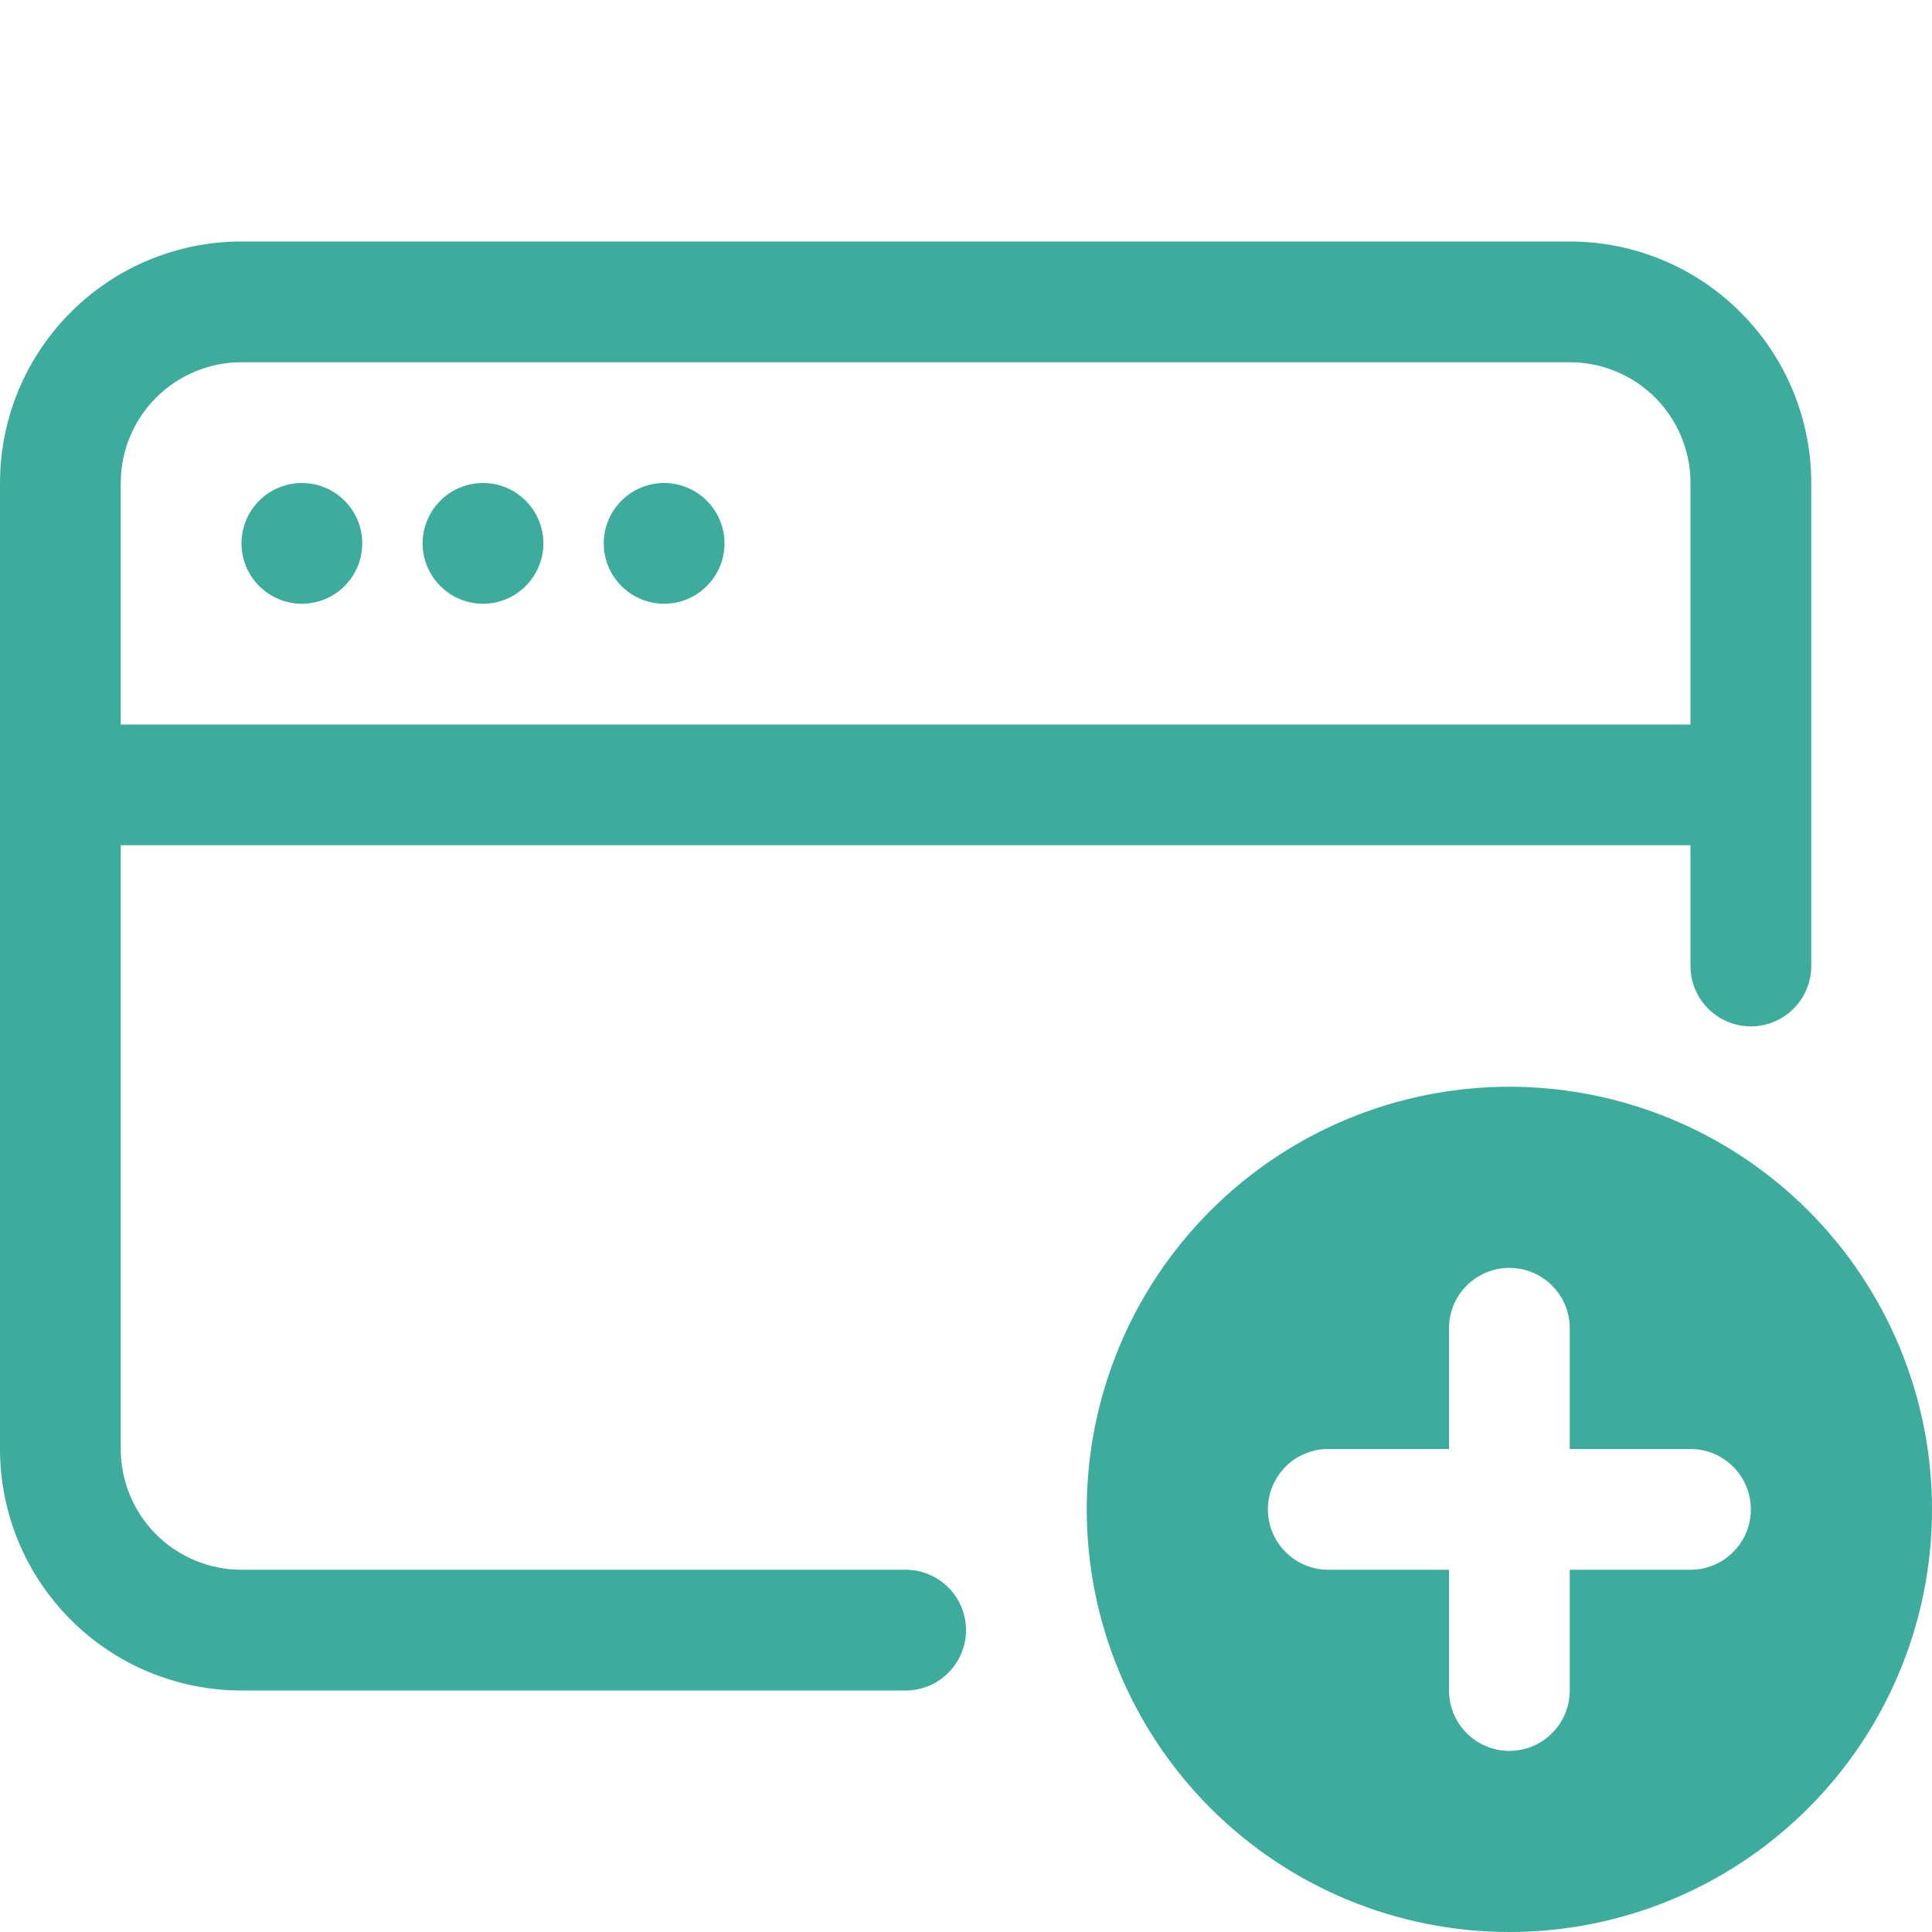
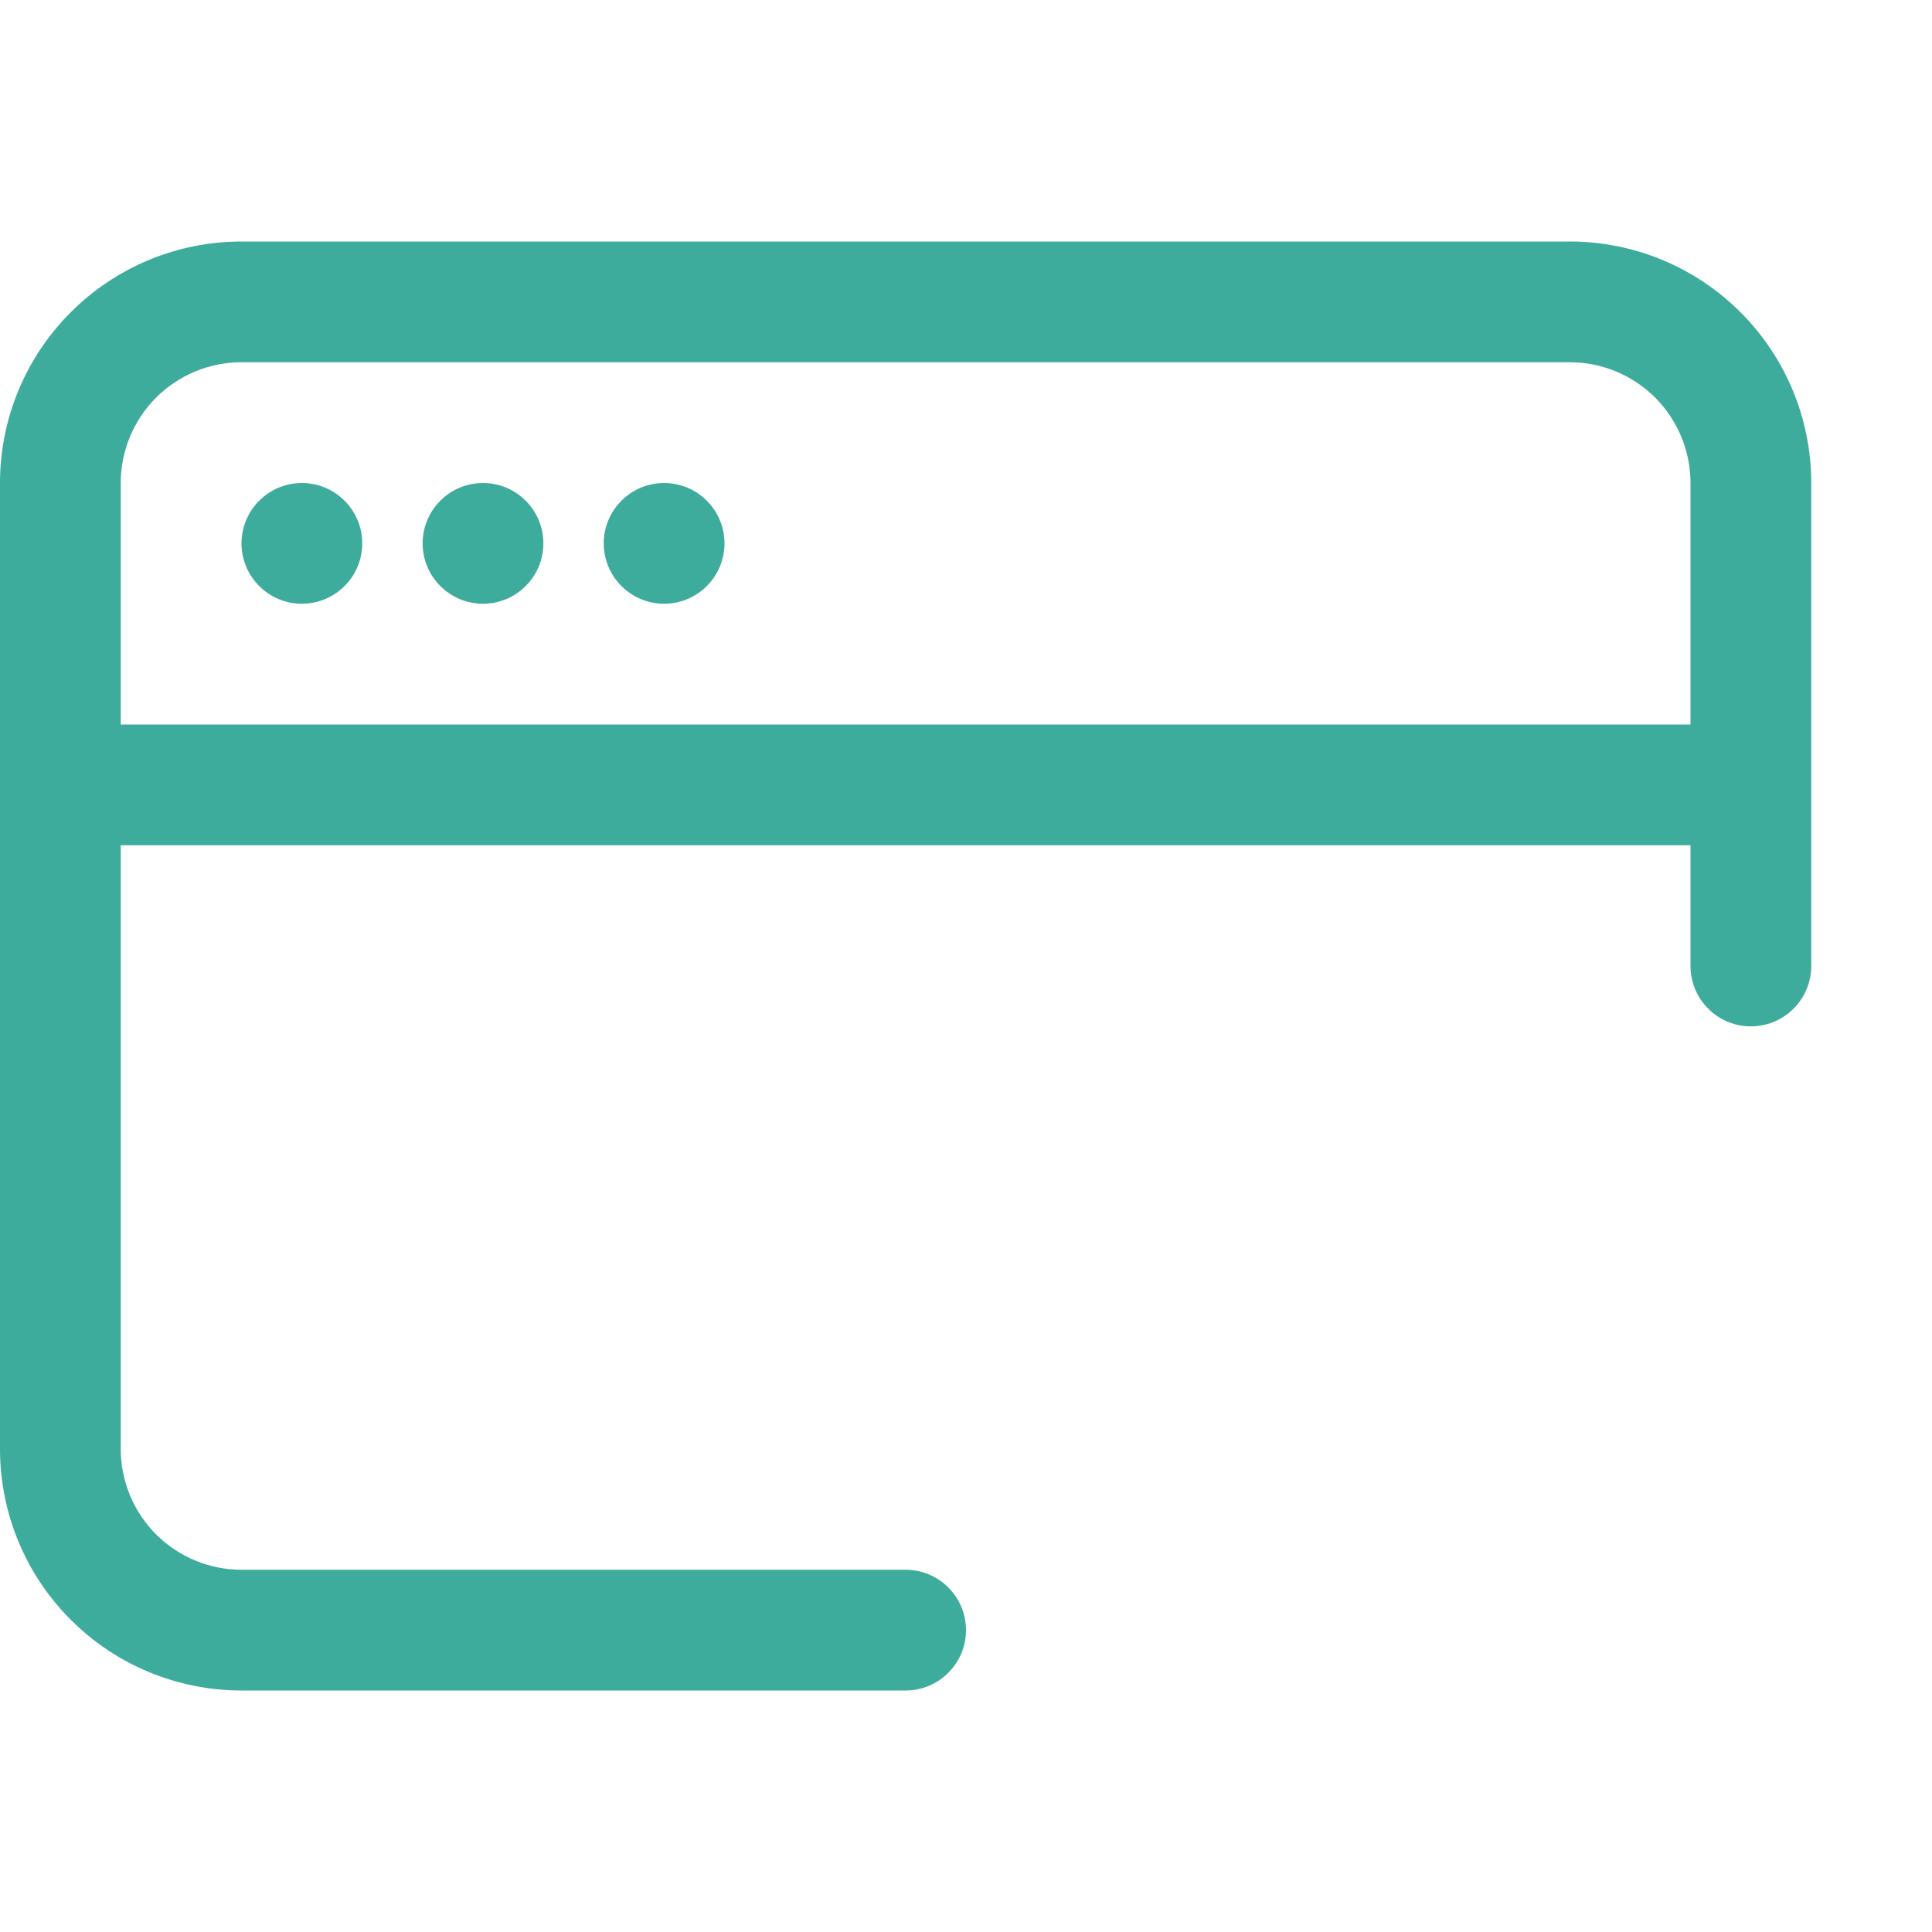
<svg xmlns="http://www.w3.org/2000/svg" width="24" height="24" viewBox="0 0 24 24" fill="none">
  <path d="M3.75 7.5C3.949 7.5 4.14 7.421 4.28 7.28C4.421 7.14 4.5 6.949 4.5 6.75C4.5 6.551 4.421 6.36 4.28 6.22C4.14 6.079 3.949 6 3.75 6C3.551 6 3.36 6.079 3.22 6.22C3.079 6.36 3 6.551 3 6.75C3 6.949 3.079 7.14 3.22 7.28C3.36 7.421 3.551 7.5 3.75 7.5ZM6 7.5C6.199 7.5 6.39 7.421 6.53 7.28C6.671 7.14 6.75 6.949 6.75 6.75C6.75 6.551 6.671 6.36 6.53 6.22C6.39 6.079 6.199 6 6 6C5.801 6 5.61 6.079 5.47 6.22C5.329 6.36 5.25 6.551 5.25 6.75C5.25 6.949 5.329 7.14 5.47 7.28C5.61 7.421 5.801 7.5 6 7.5ZM9 6.75C9 6.949 8.921 7.14 8.78 7.28C8.64 7.421 8.449 7.5 8.25 7.5C8.051 7.5 7.86 7.421 7.72 7.28C7.579 7.14 7.5 6.949 7.5 6.75C7.5 6.551 7.579 6.36 7.72 6.22C7.86 6.079 8.051 6 8.25 6C8.449 6 8.64 6.079 8.78 6.22C8.921 6.36 9 6.551 9 6.75Z" fill="#3EAC9C" />
  <path d="M0 6C0 5.204 0.316 4.441 0.879 3.879C1.441 3.316 2.204 3 3 3H19.5C20.296 3 21.059 3.316 21.621 3.879C22.184 4.441 22.5 5.204 22.5 6V12C22.5 12.199 22.421 12.39 22.28 12.53C22.14 12.671 21.949 12.75 21.75 12.75C21.551 12.75 21.36 12.671 21.22 12.53C21.079 12.39 21 12.199 21 12V10.5H1.5V18C1.5 18.398 1.658 18.779 1.939 19.061C2.221 19.342 2.602 19.5 3 19.5H11.25C11.449 19.5 11.64 19.579 11.78 19.72C11.921 19.86 12 20.051 12 20.25C12 20.449 11.921 20.64 11.78 20.78C11.64 20.921 11.449 21 11.25 21H3C2.204 21 1.441 20.684 0.879 20.121C0.316 19.559 0 18.796 0 18V6ZM1.5 9H21V6C21 5.602 20.842 5.221 20.561 4.939C20.279 4.658 19.898 4.5 19.5 4.5H3C2.602 4.5 2.221 4.658 1.939 4.939C1.658 5.221 1.5 5.602 1.5 6V9Z" fill="#3EAC9C" />
-   <path d="M24 18.75C24 20.142 23.447 21.478 22.462 22.462C21.478 23.447 20.142 24 18.75 24C17.358 24 16.022 23.447 15.038 22.462C14.053 21.478 13.5 20.142 13.5 18.75C13.5 17.358 14.053 16.022 15.038 15.038C16.022 14.053 17.358 13.5 18.75 13.5C20.142 13.5 21.478 14.053 22.462 15.038C23.447 16.022 24 17.358 24 18.75ZM18.75 15.75C18.551 15.75 18.36 15.829 18.22 15.97C18.079 16.11 18 16.301 18 16.5V18H16.5C16.301 18 16.11 18.079 15.97 18.22C15.829 18.36 15.75 18.551 15.75 18.75C15.75 18.949 15.829 19.14 15.97 19.28C16.11 19.421 16.301 19.5 16.5 19.5H18V21C18 21.199 18.079 21.39 18.22 21.53C18.36 21.671 18.551 21.75 18.75 21.75C18.949 21.75 19.14 21.671 19.28 21.53C19.421 21.39 19.5 21.199 19.5 21V19.5H21C21.199 19.5 21.39 19.421 21.53 19.28C21.671 19.14 21.75 18.949 21.75 18.75C21.75 18.551 21.671 18.36 21.53 18.22C21.39 18.079 21.199 18 21 18H19.5V16.5C19.5 16.301 19.421 16.11 19.28 15.97C19.14 15.829 18.949 15.75 18.75 15.75Z" fill="#3EAC9C" />
</svg>